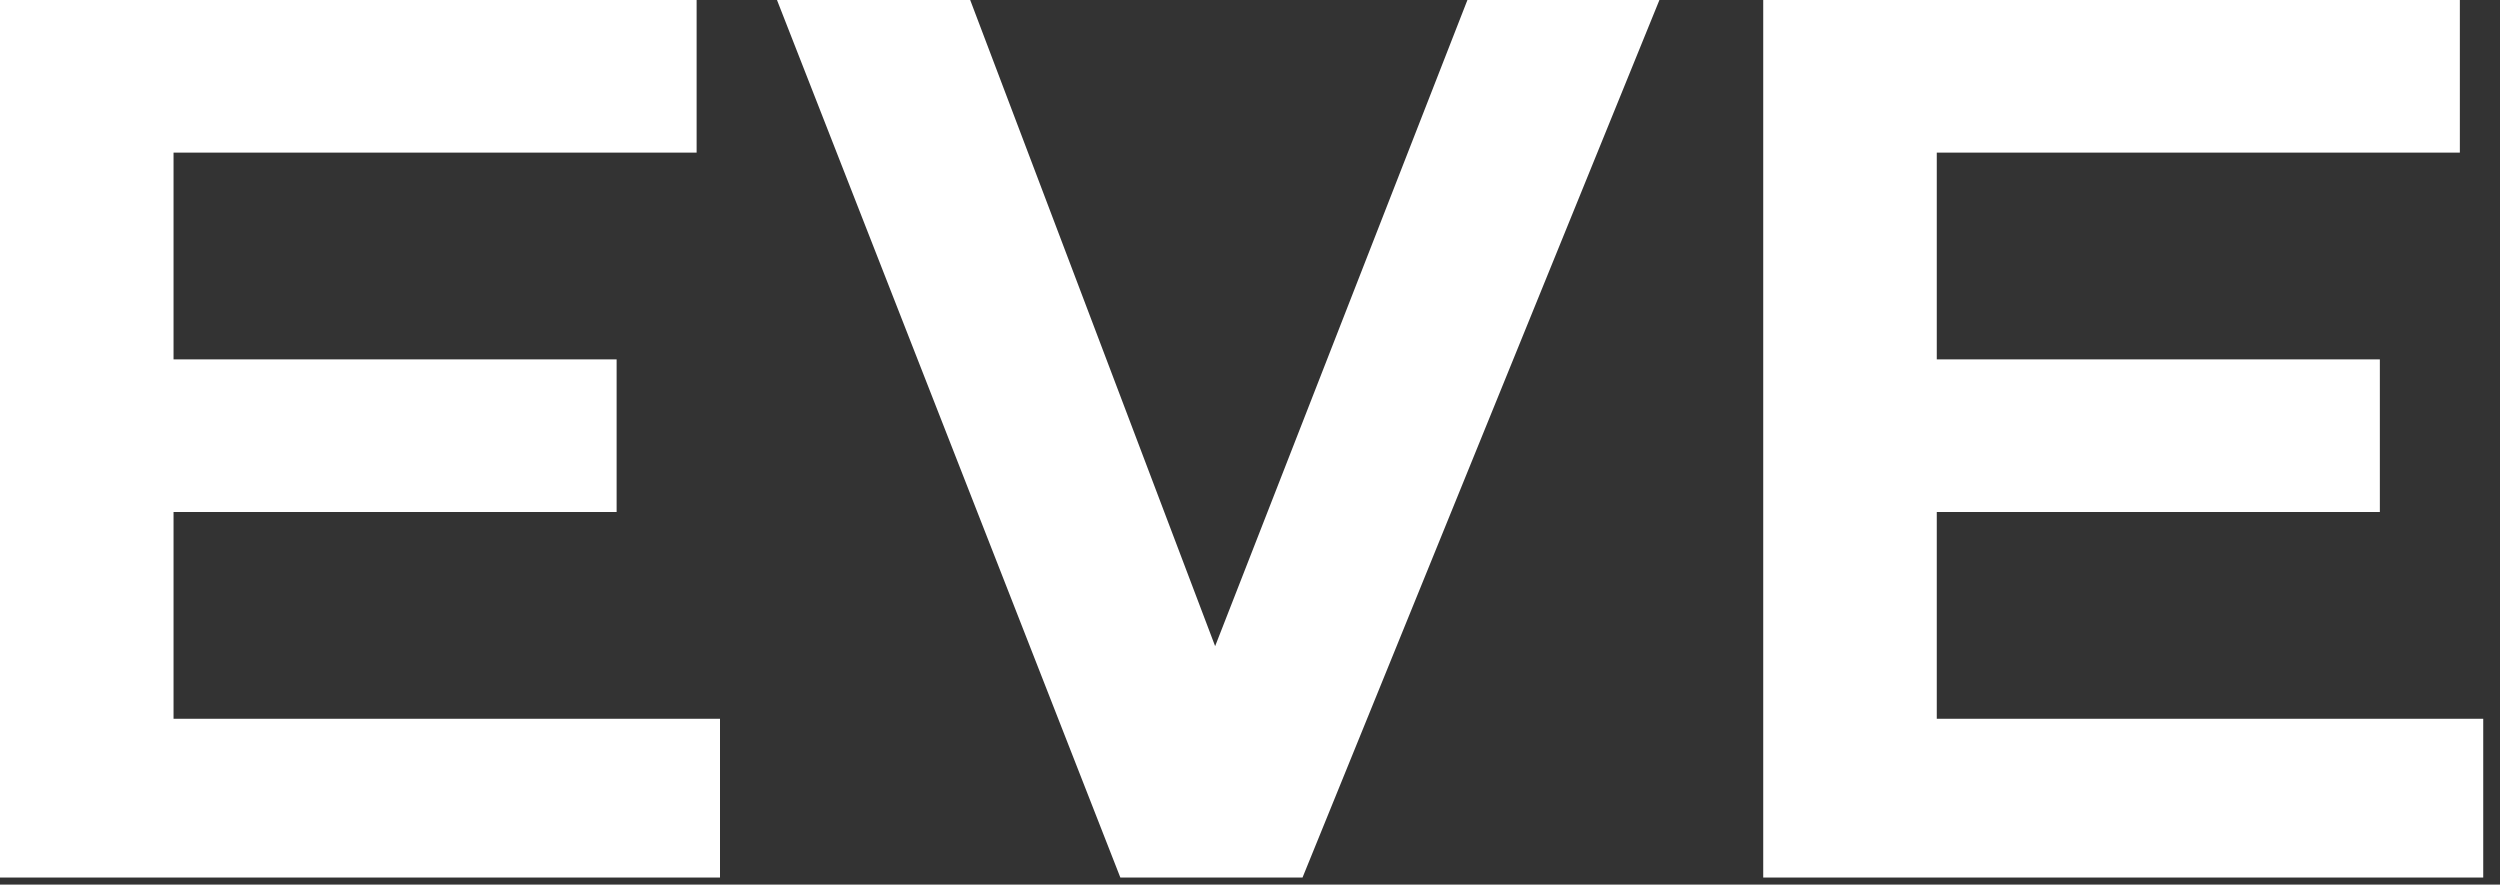
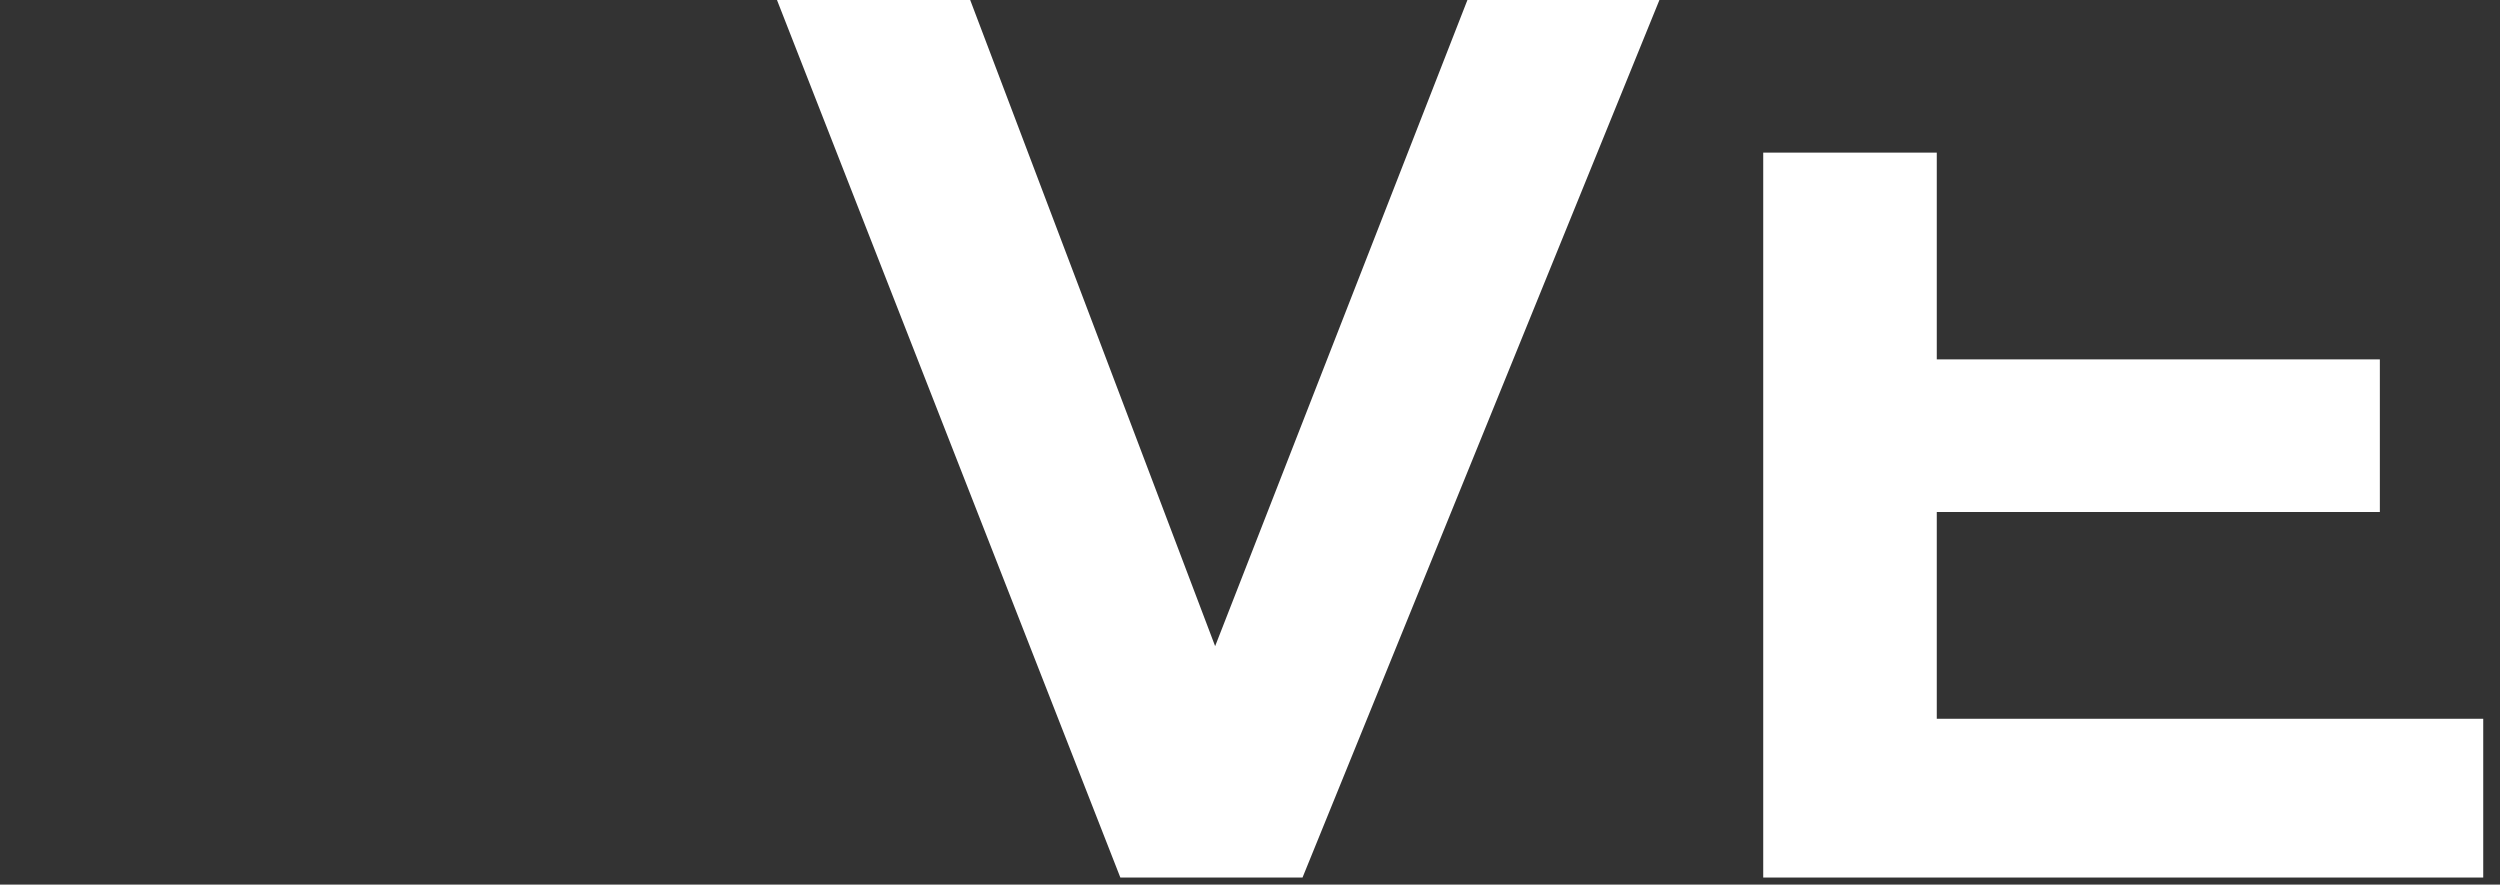
<svg xmlns="http://www.w3.org/2000/svg" width="130" height="46" viewBox="0 0 130 46" fill="none">
  <rect x="0" y="0" width="130" height="46" fill="#333333" stroke="none" />
-   <path d="M0 45.632V0H36.224V7.936H9.024V18.688H32.064V26.624H9.024V37.376H37.44V45.632H0Z" fill="white" />
  <path d="M58.258 45.632L40.403 0H50.45L63.187 33.6L76.306 0H86.29L67.731 45.632H58.258Z" fill="white" />
-   <path d="M91.688 45.632V0H127.912V7.936H100.712V18.688H123.752V26.624H100.712V37.376H129.128V45.632H91.688Z" fill="white" />
+   <path d="M91.688 45.632V0V7.936H100.712V18.688H123.752V26.624H100.712V37.376H129.128V45.632H91.688Z" fill="white" />
</svg>